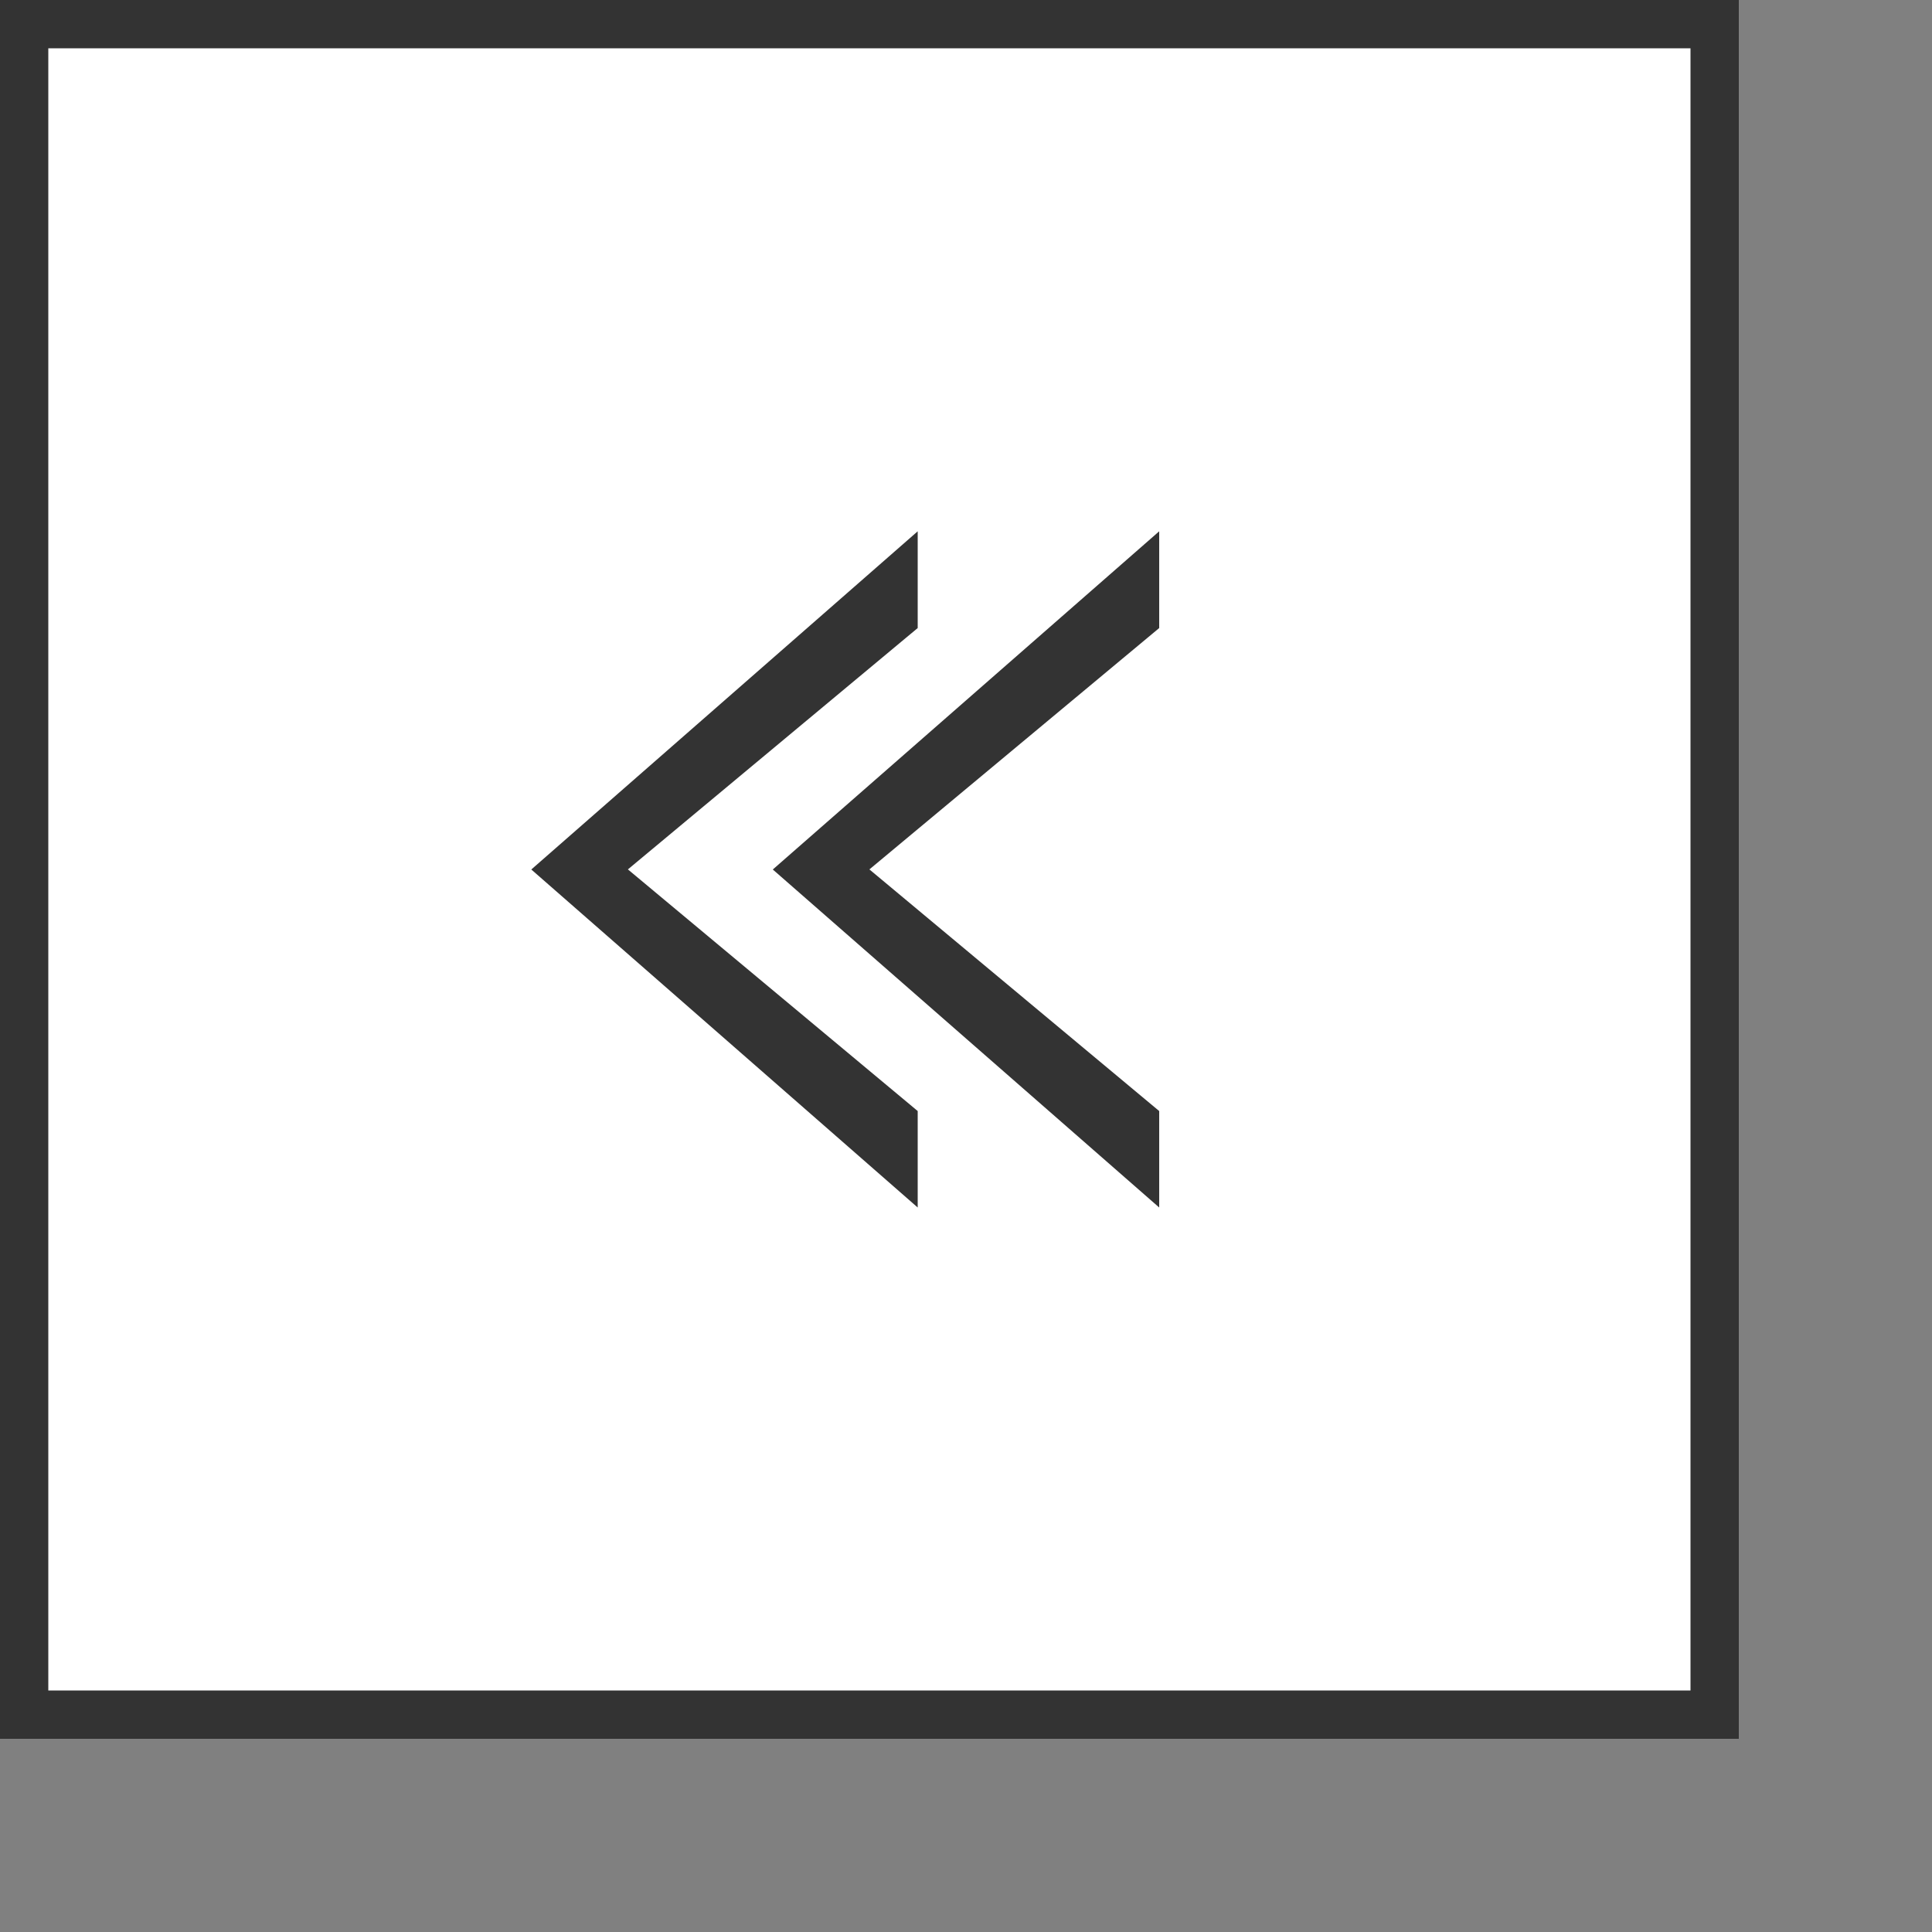
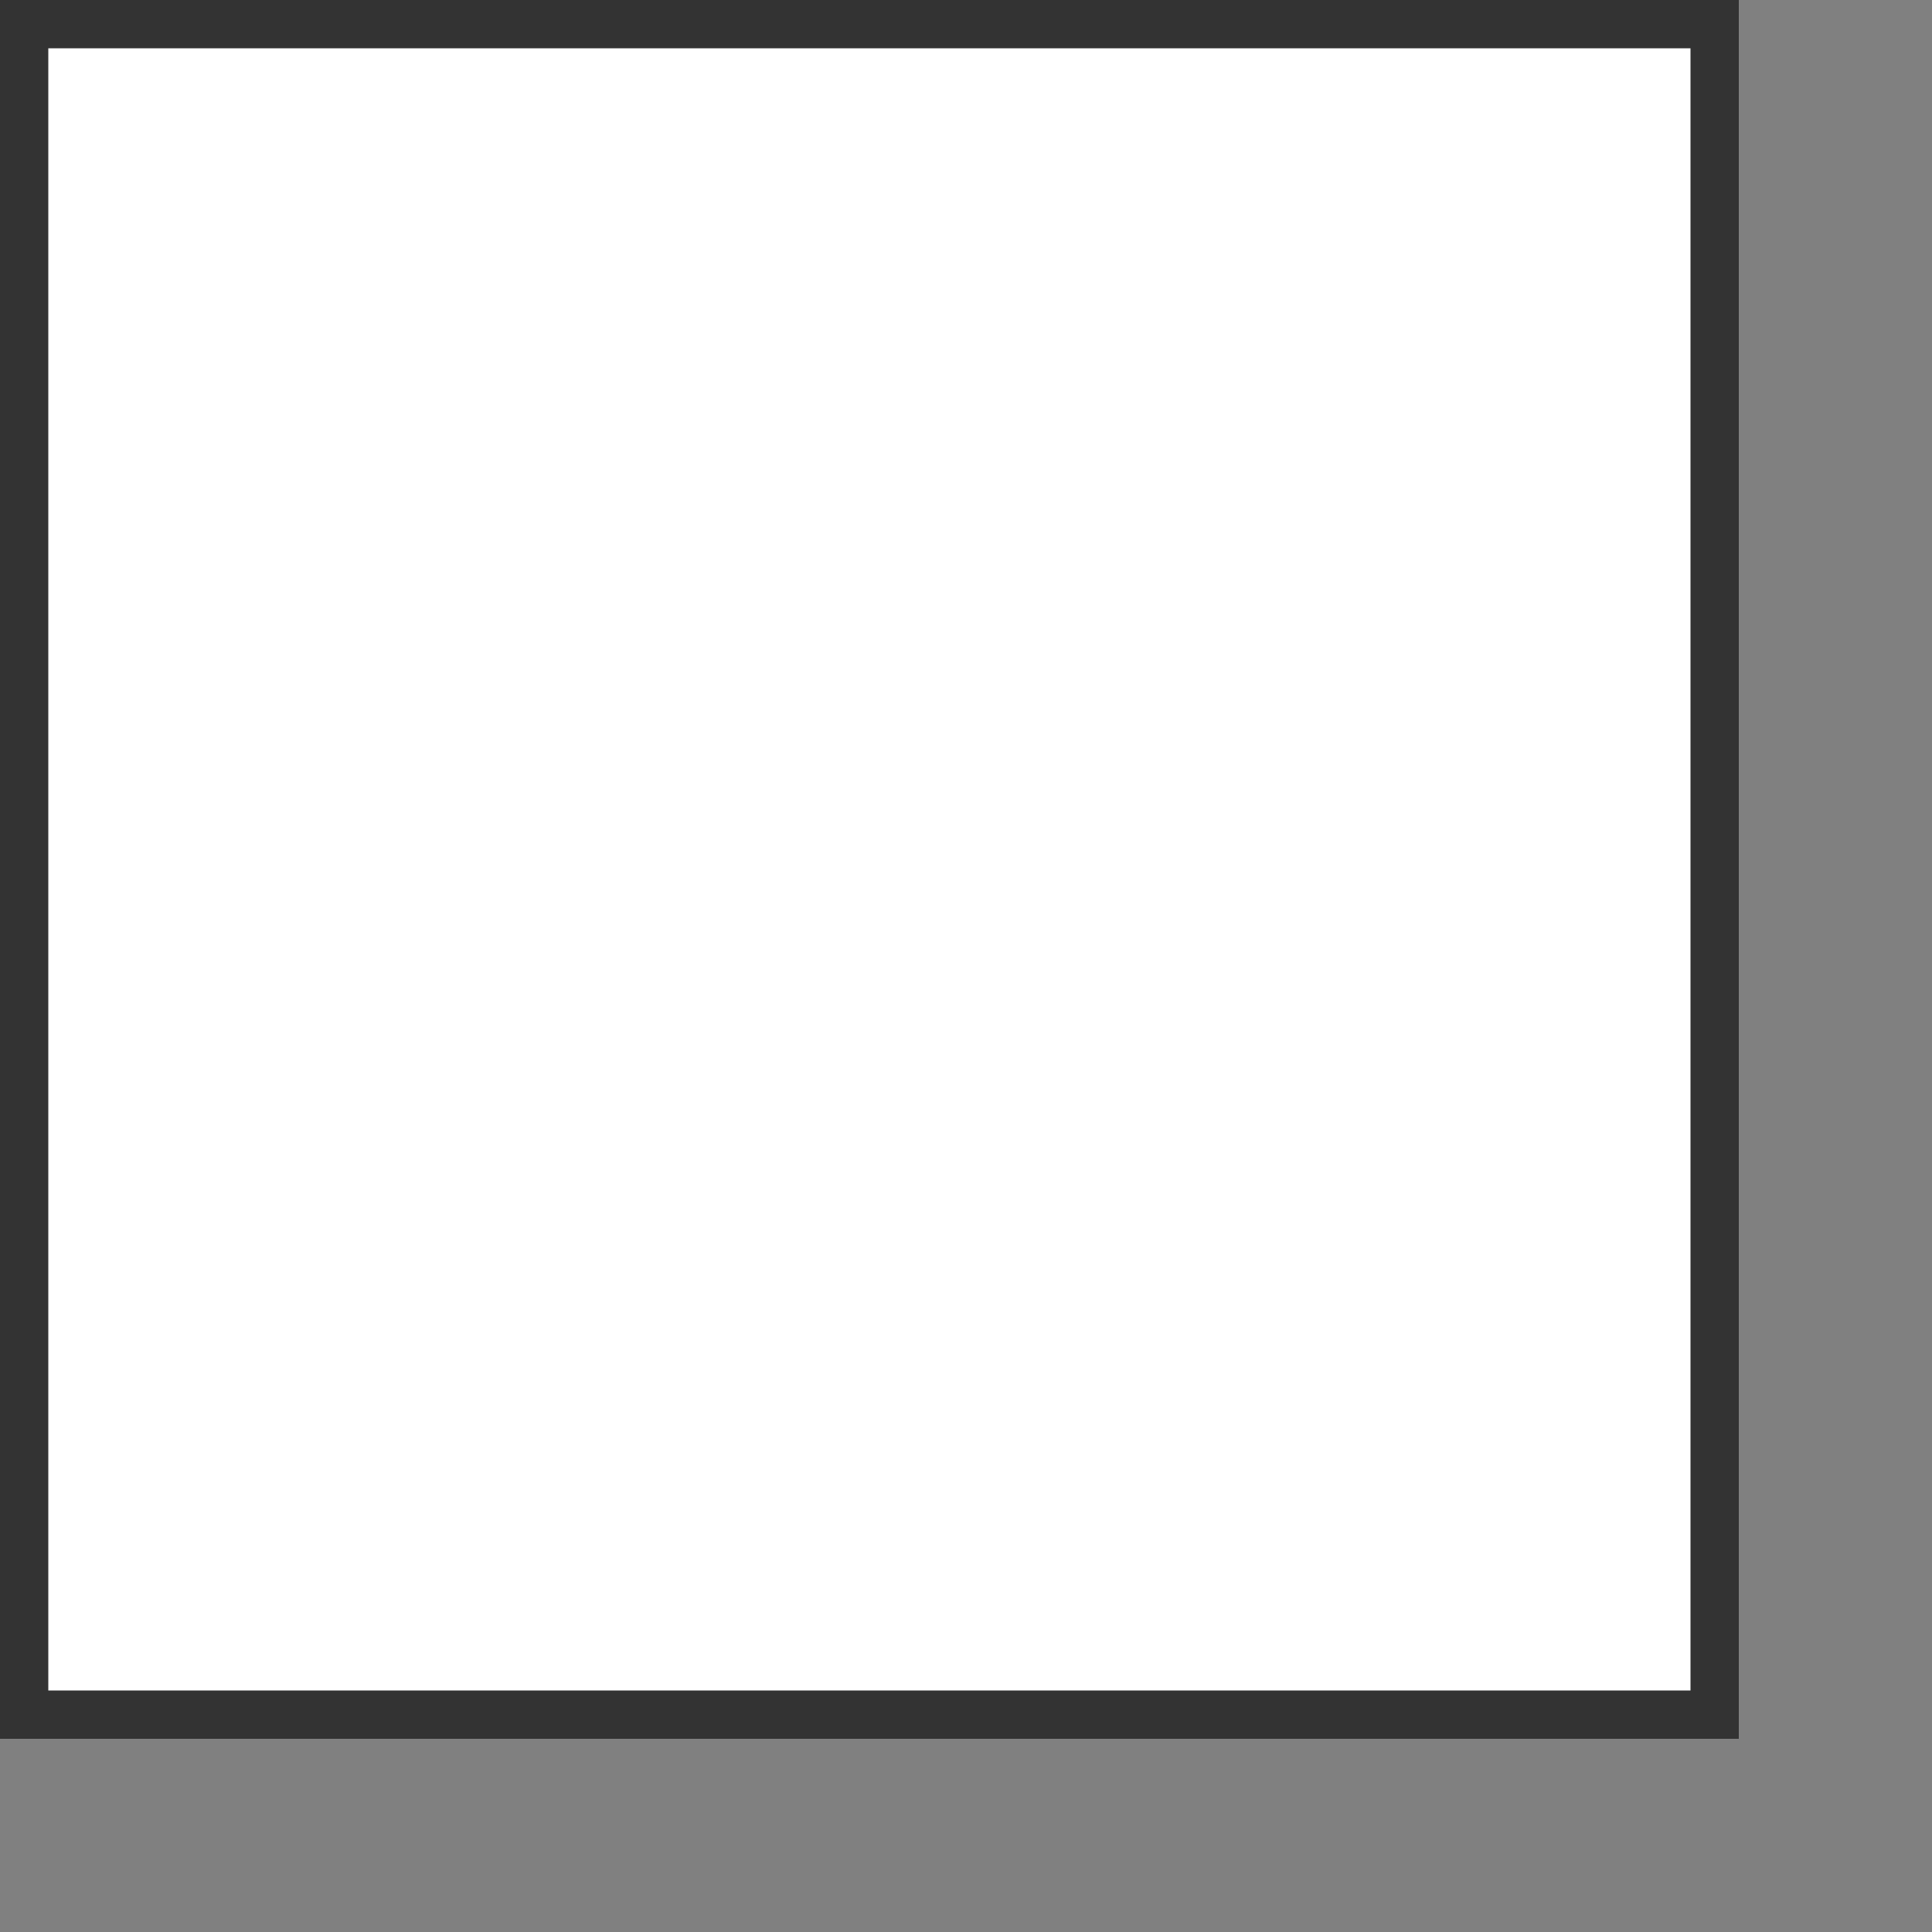
<svg xmlns="http://www.w3.org/2000/svg" width="40" height="40">
  <rect width="100%" height="100%" fill="#808080" stroke="none" />
  <g fill="none" fill-rule="evenodd">
    <path stroke="#333" fill="#FFF" d="M.5.5h35v35H.5z" />
-     <path d="M19 11v2.003L13 18l6 5.003V25l-8-6.998L19 11zm5 0v2.003L18 18l6 5.003V25l-8-6.998L24 11z" fill="#333" />
  </g>
</svg>